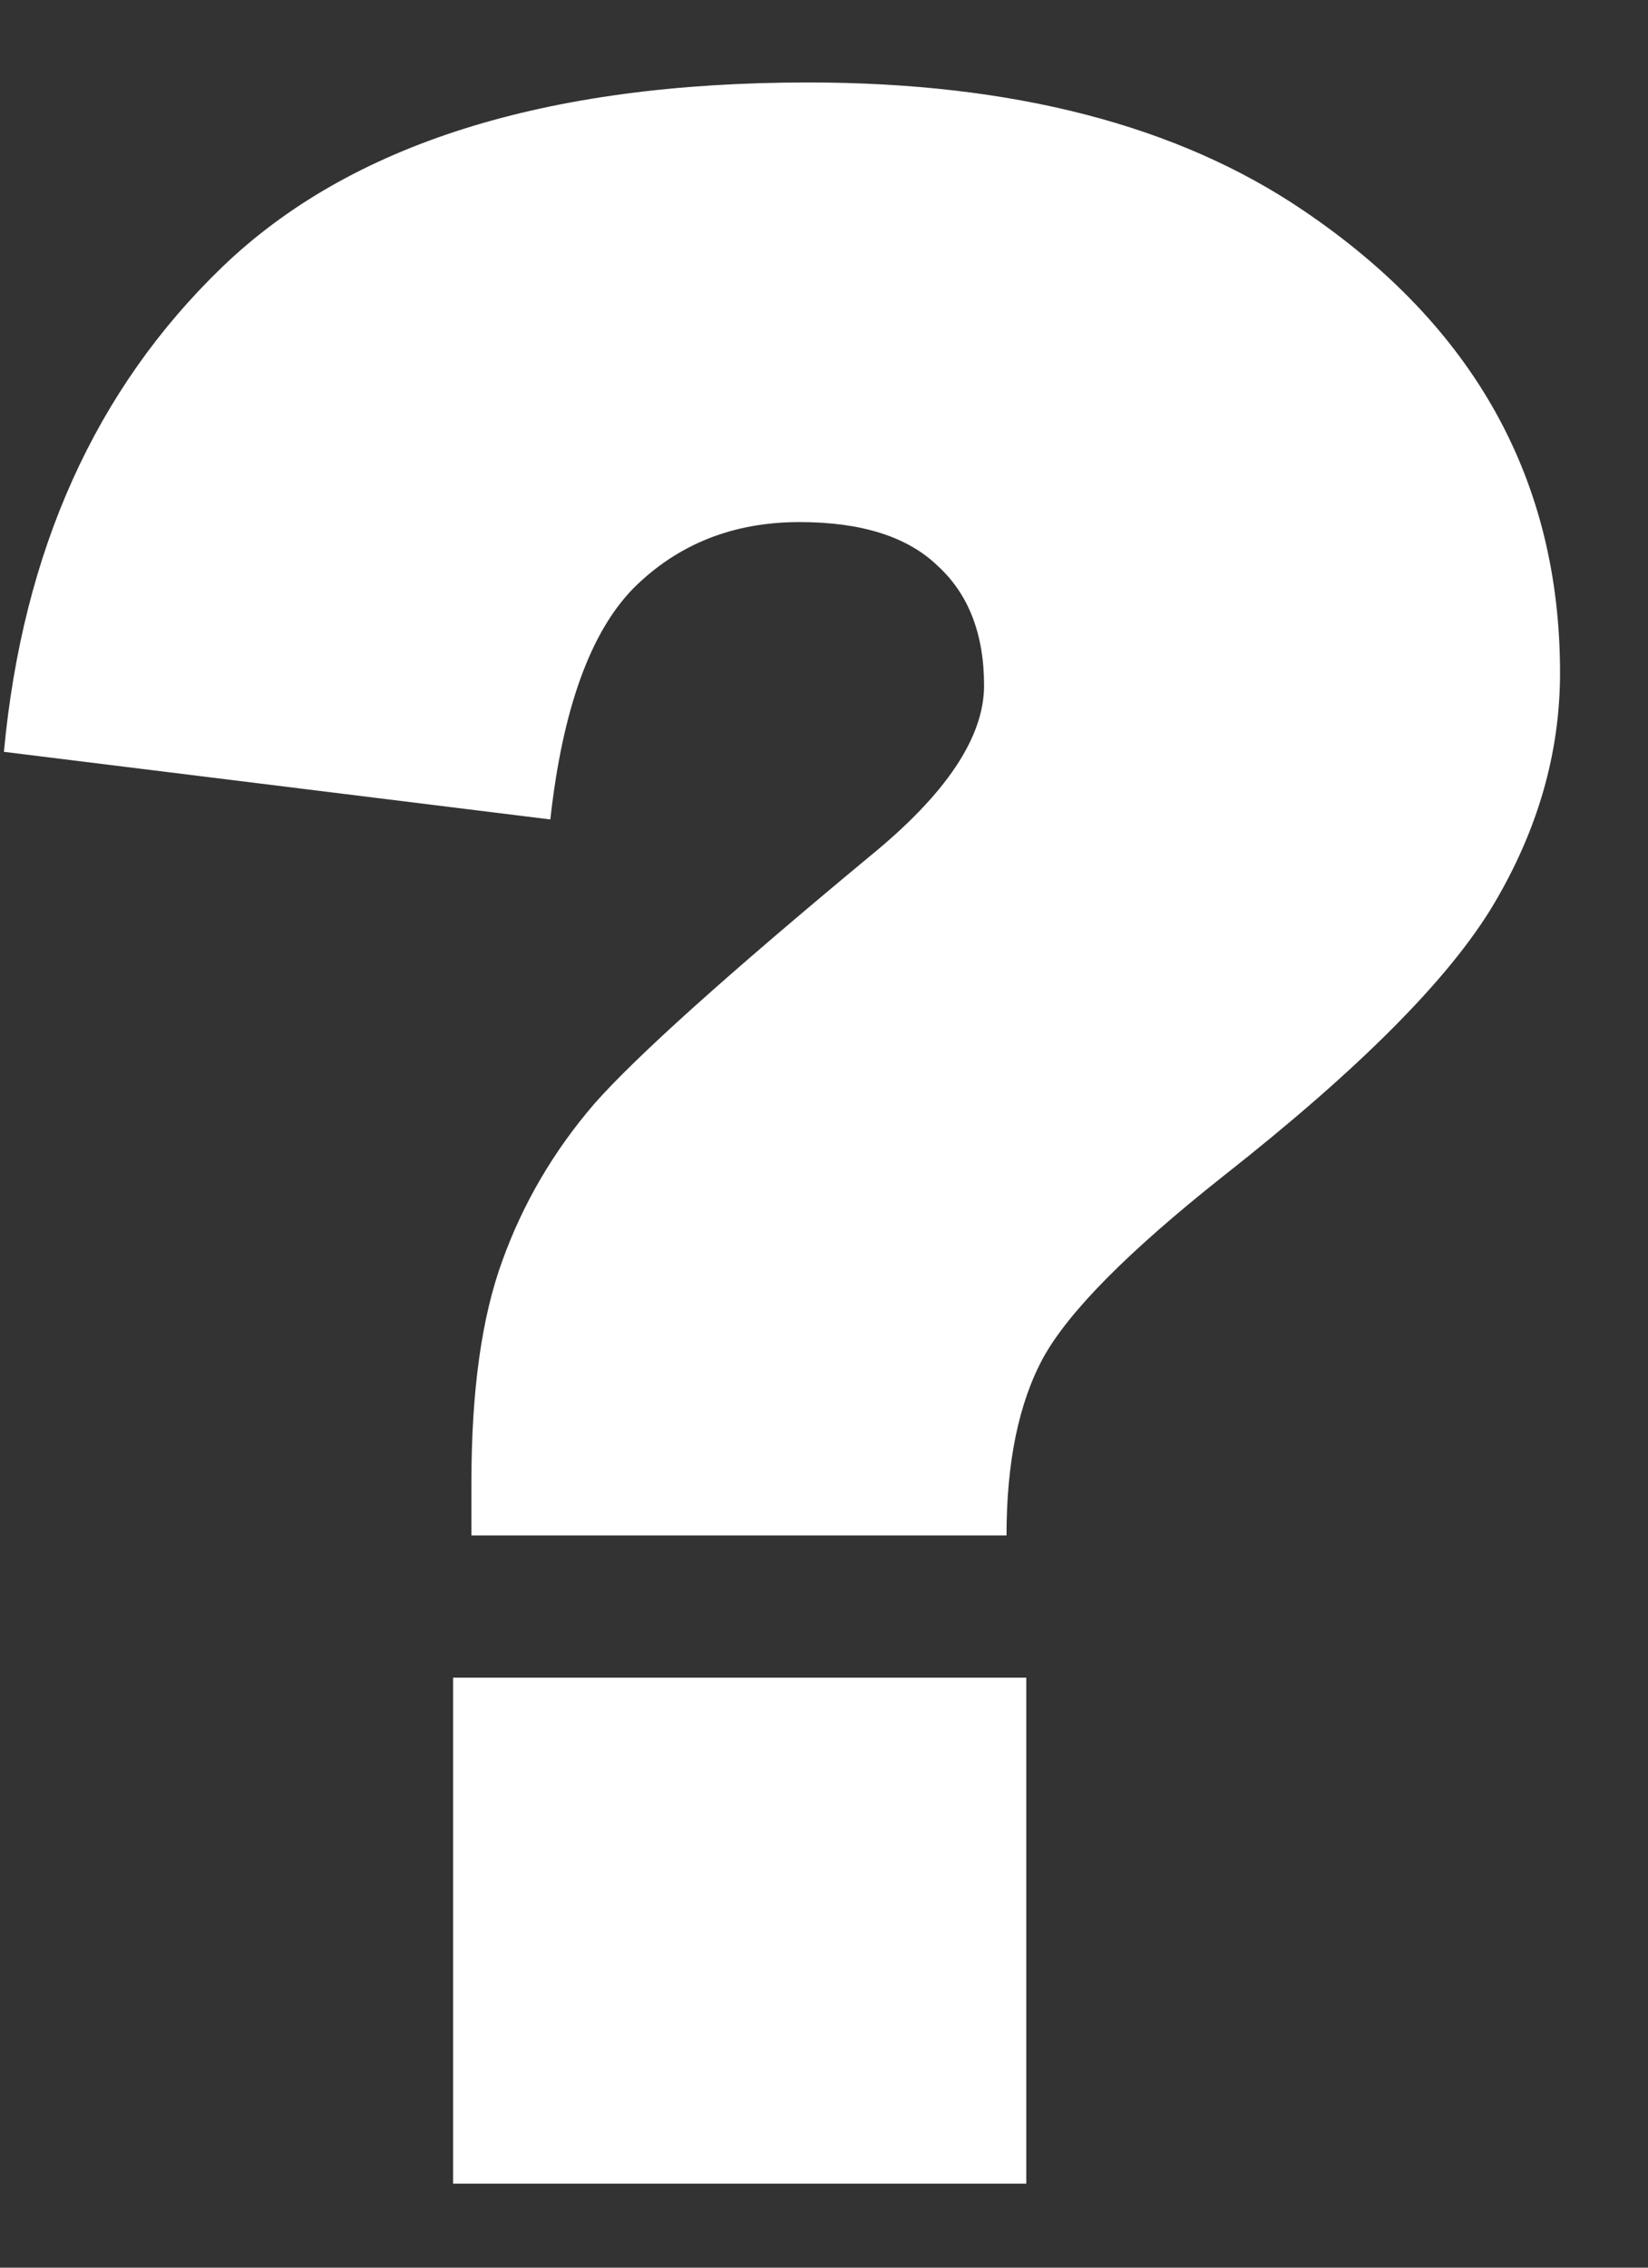
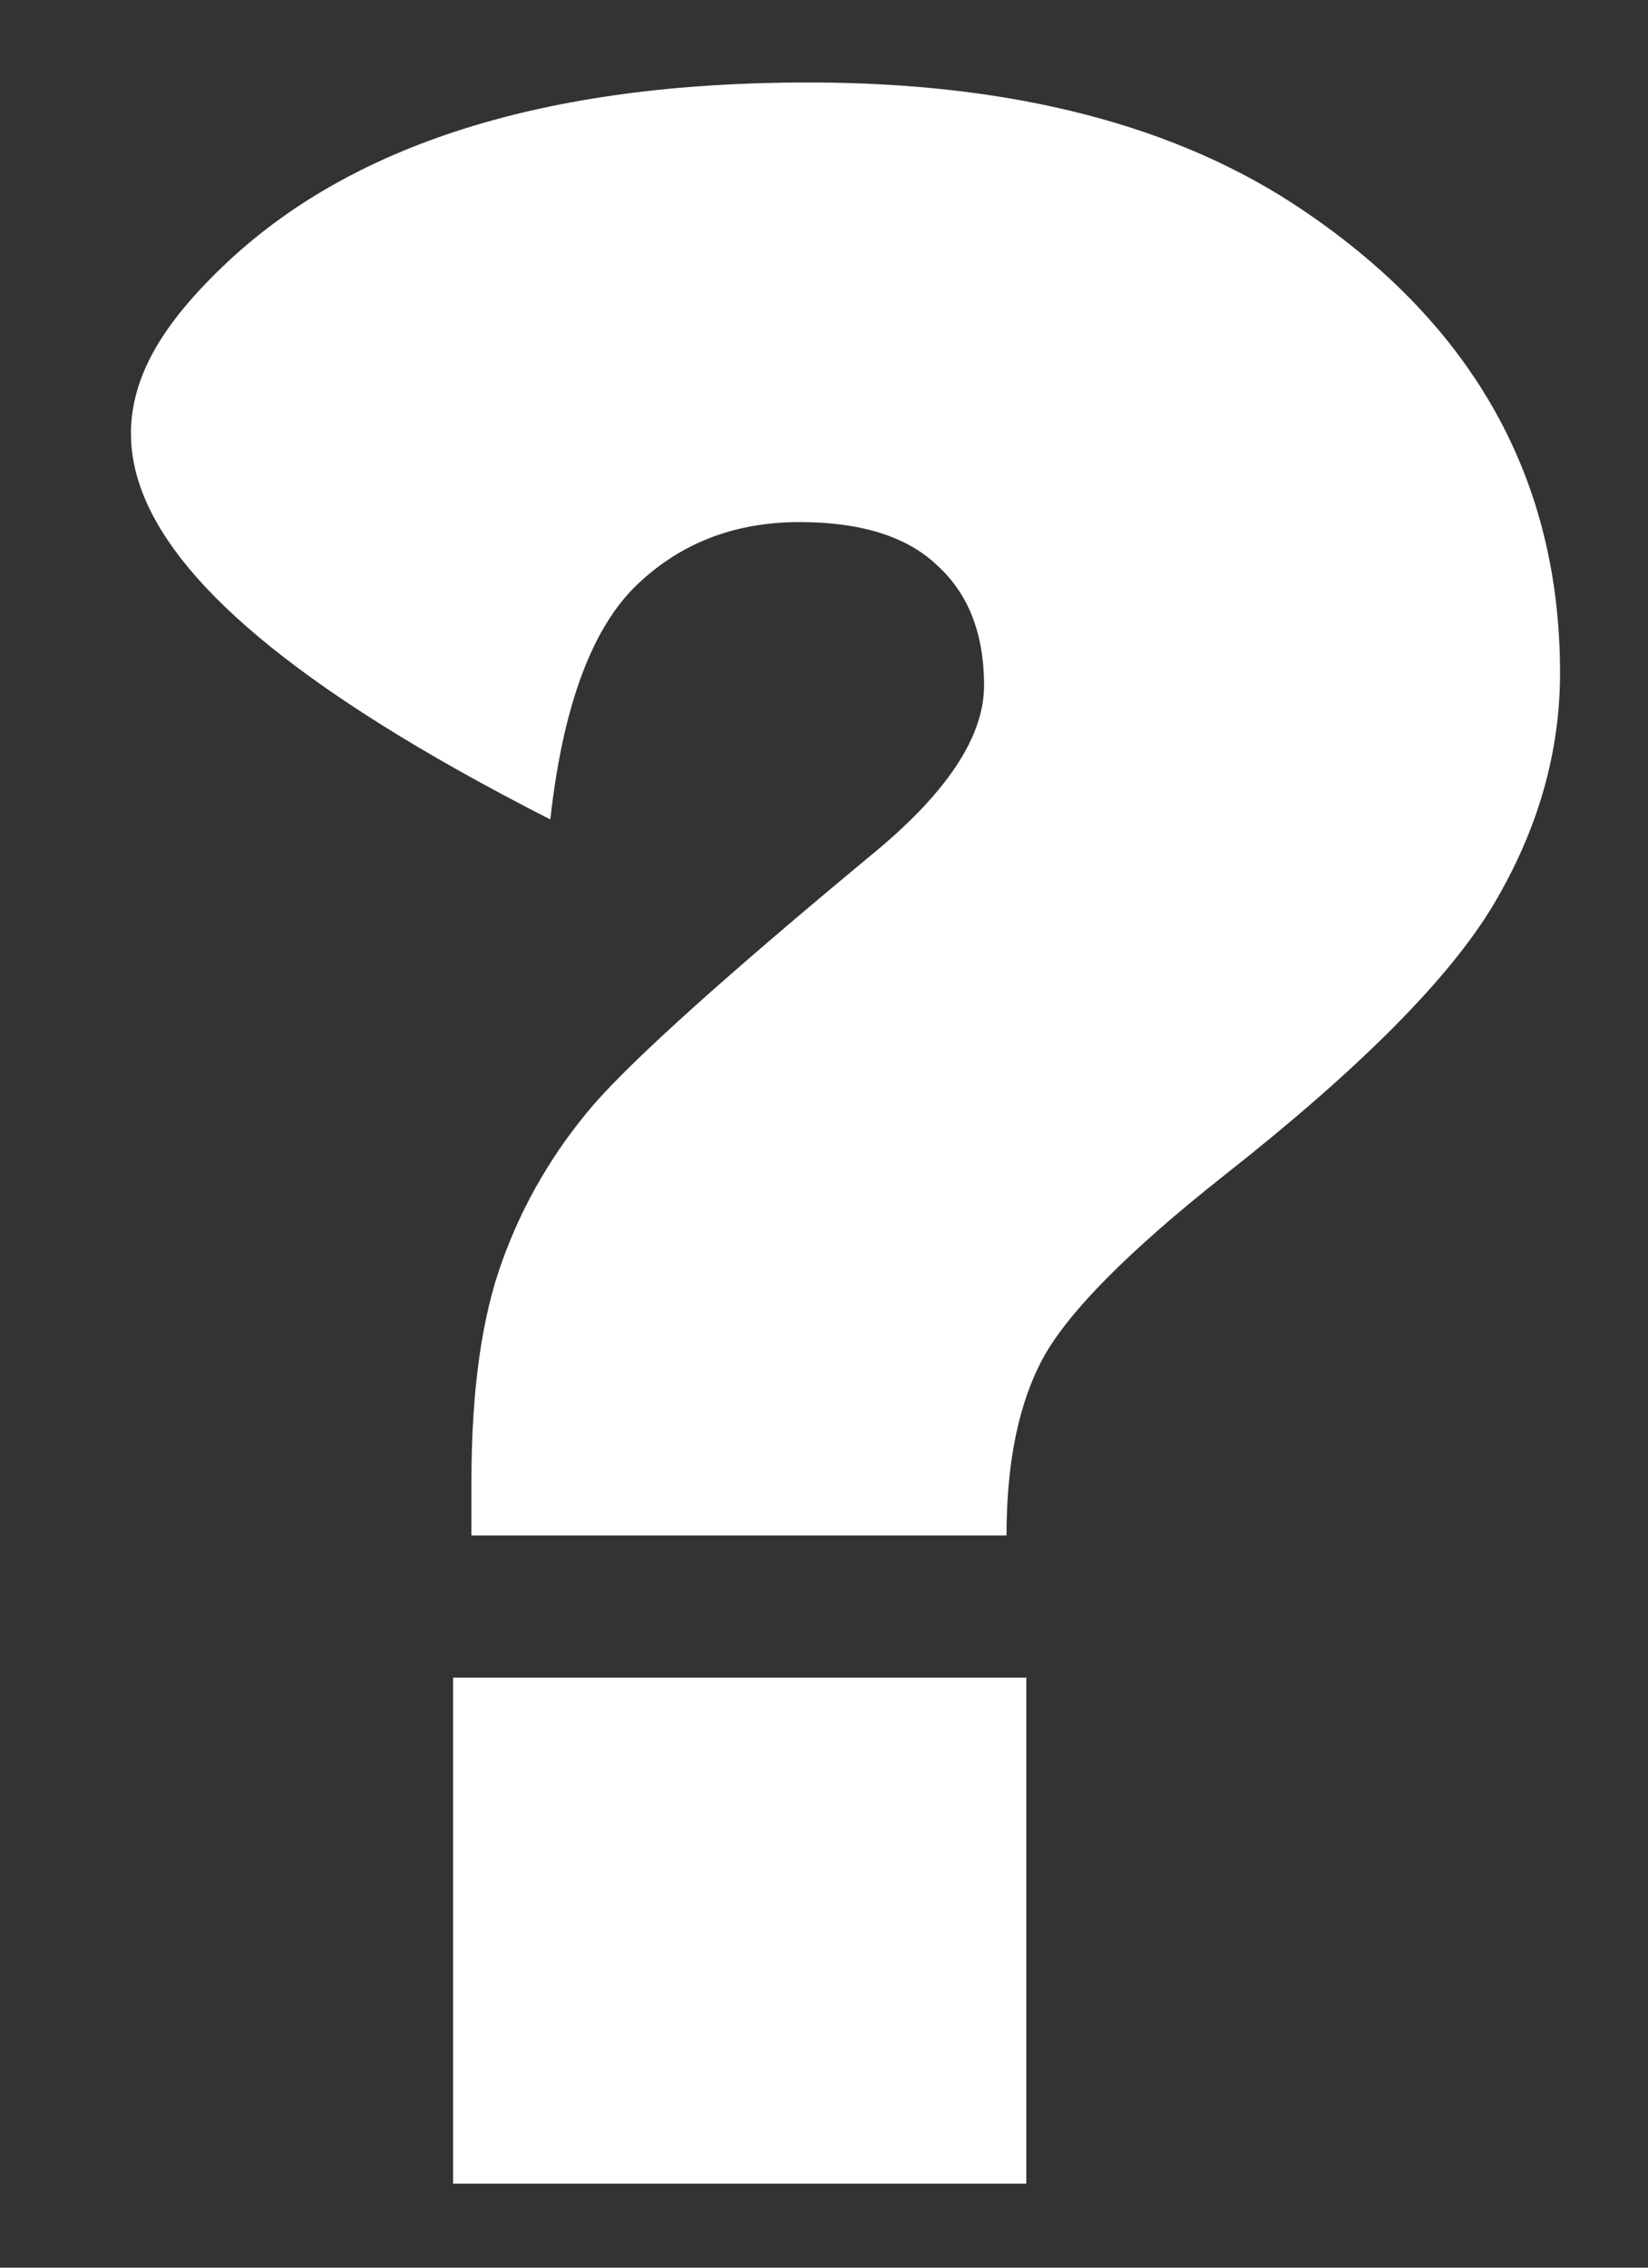
<svg xmlns="http://www.w3.org/2000/svg" width="16" height="22" viewBox="0 0 16 22" fill="none">
  <rect x="0" y="0" width="16" height="22" fill="#333333" stroke="none" />
-   <path d="M9.772 14.896H4.577V14.376C4.577 13.492 4.677 12.776 4.878 12.229C5.078 11.674 5.375 11.168 5.767 10.712C6.168 10.256 7.061 9.454 8.446 8.306C9.185 7.704 9.554 7.153 9.554 6.651C9.554 6.15 9.403 5.763 9.103 5.489C8.811 5.207 8.364 5.065 7.763 5.065C7.116 5.065 6.578 5.28 6.149 5.708C5.73 6.136 5.461 6.884 5.343 7.95L0.038 7.294C0.22 5.343 0.927 3.776 2.157 2.591C3.397 1.397 5.293 0.8 7.845 0.8C9.832 0.8 11.436 1.215 12.657 2.044C14.316 3.165 15.146 4.66 15.146 6.528C15.146 7.303 14.931 8.05 14.503 8.771C14.075 9.491 13.2 10.37 11.878 11.409C10.957 12.138 10.374 12.726 10.128 13.173C9.891 13.61 9.772 14.185 9.772 14.896ZM4.399 16.276H9.964V21.185H4.399V16.276Z" fill="white" />
+   <path d="M9.772 14.896H4.577V14.376C4.577 13.492 4.677 12.776 4.878 12.229C5.078 11.674 5.375 11.168 5.767 10.712C6.168 10.256 7.061 9.454 8.446 8.306C9.185 7.704 9.554 7.153 9.554 6.651C9.554 6.15 9.403 5.763 9.103 5.489C8.811 5.207 8.364 5.065 7.763 5.065C7.116 5.065 6.578 5.28 6.149 5.708C5.73 6.136 5.461 6.884 5.343 7.95C0.22 5.343 0.927 3.776 2.157 2.591C3.397 1.397 5.293 0.8 7.845 0.8C9.832 0.8 11.436 1.215 12.657 2.044C14.316 3.165 15.146 4.66 15.146 6.528C15.146 7.303 14.931 8.05 14.503 8.771C14.075 9.491 13.2 10.37 11.878 11.409C10.957 12.138 10.374 12.726 10.128 13.173C9.891 13.61 9.772 14.185 9.772 14.896ZM4.399 16.276H9.964V21.185H4.399V16.276Z" fill="white" />
</svg>